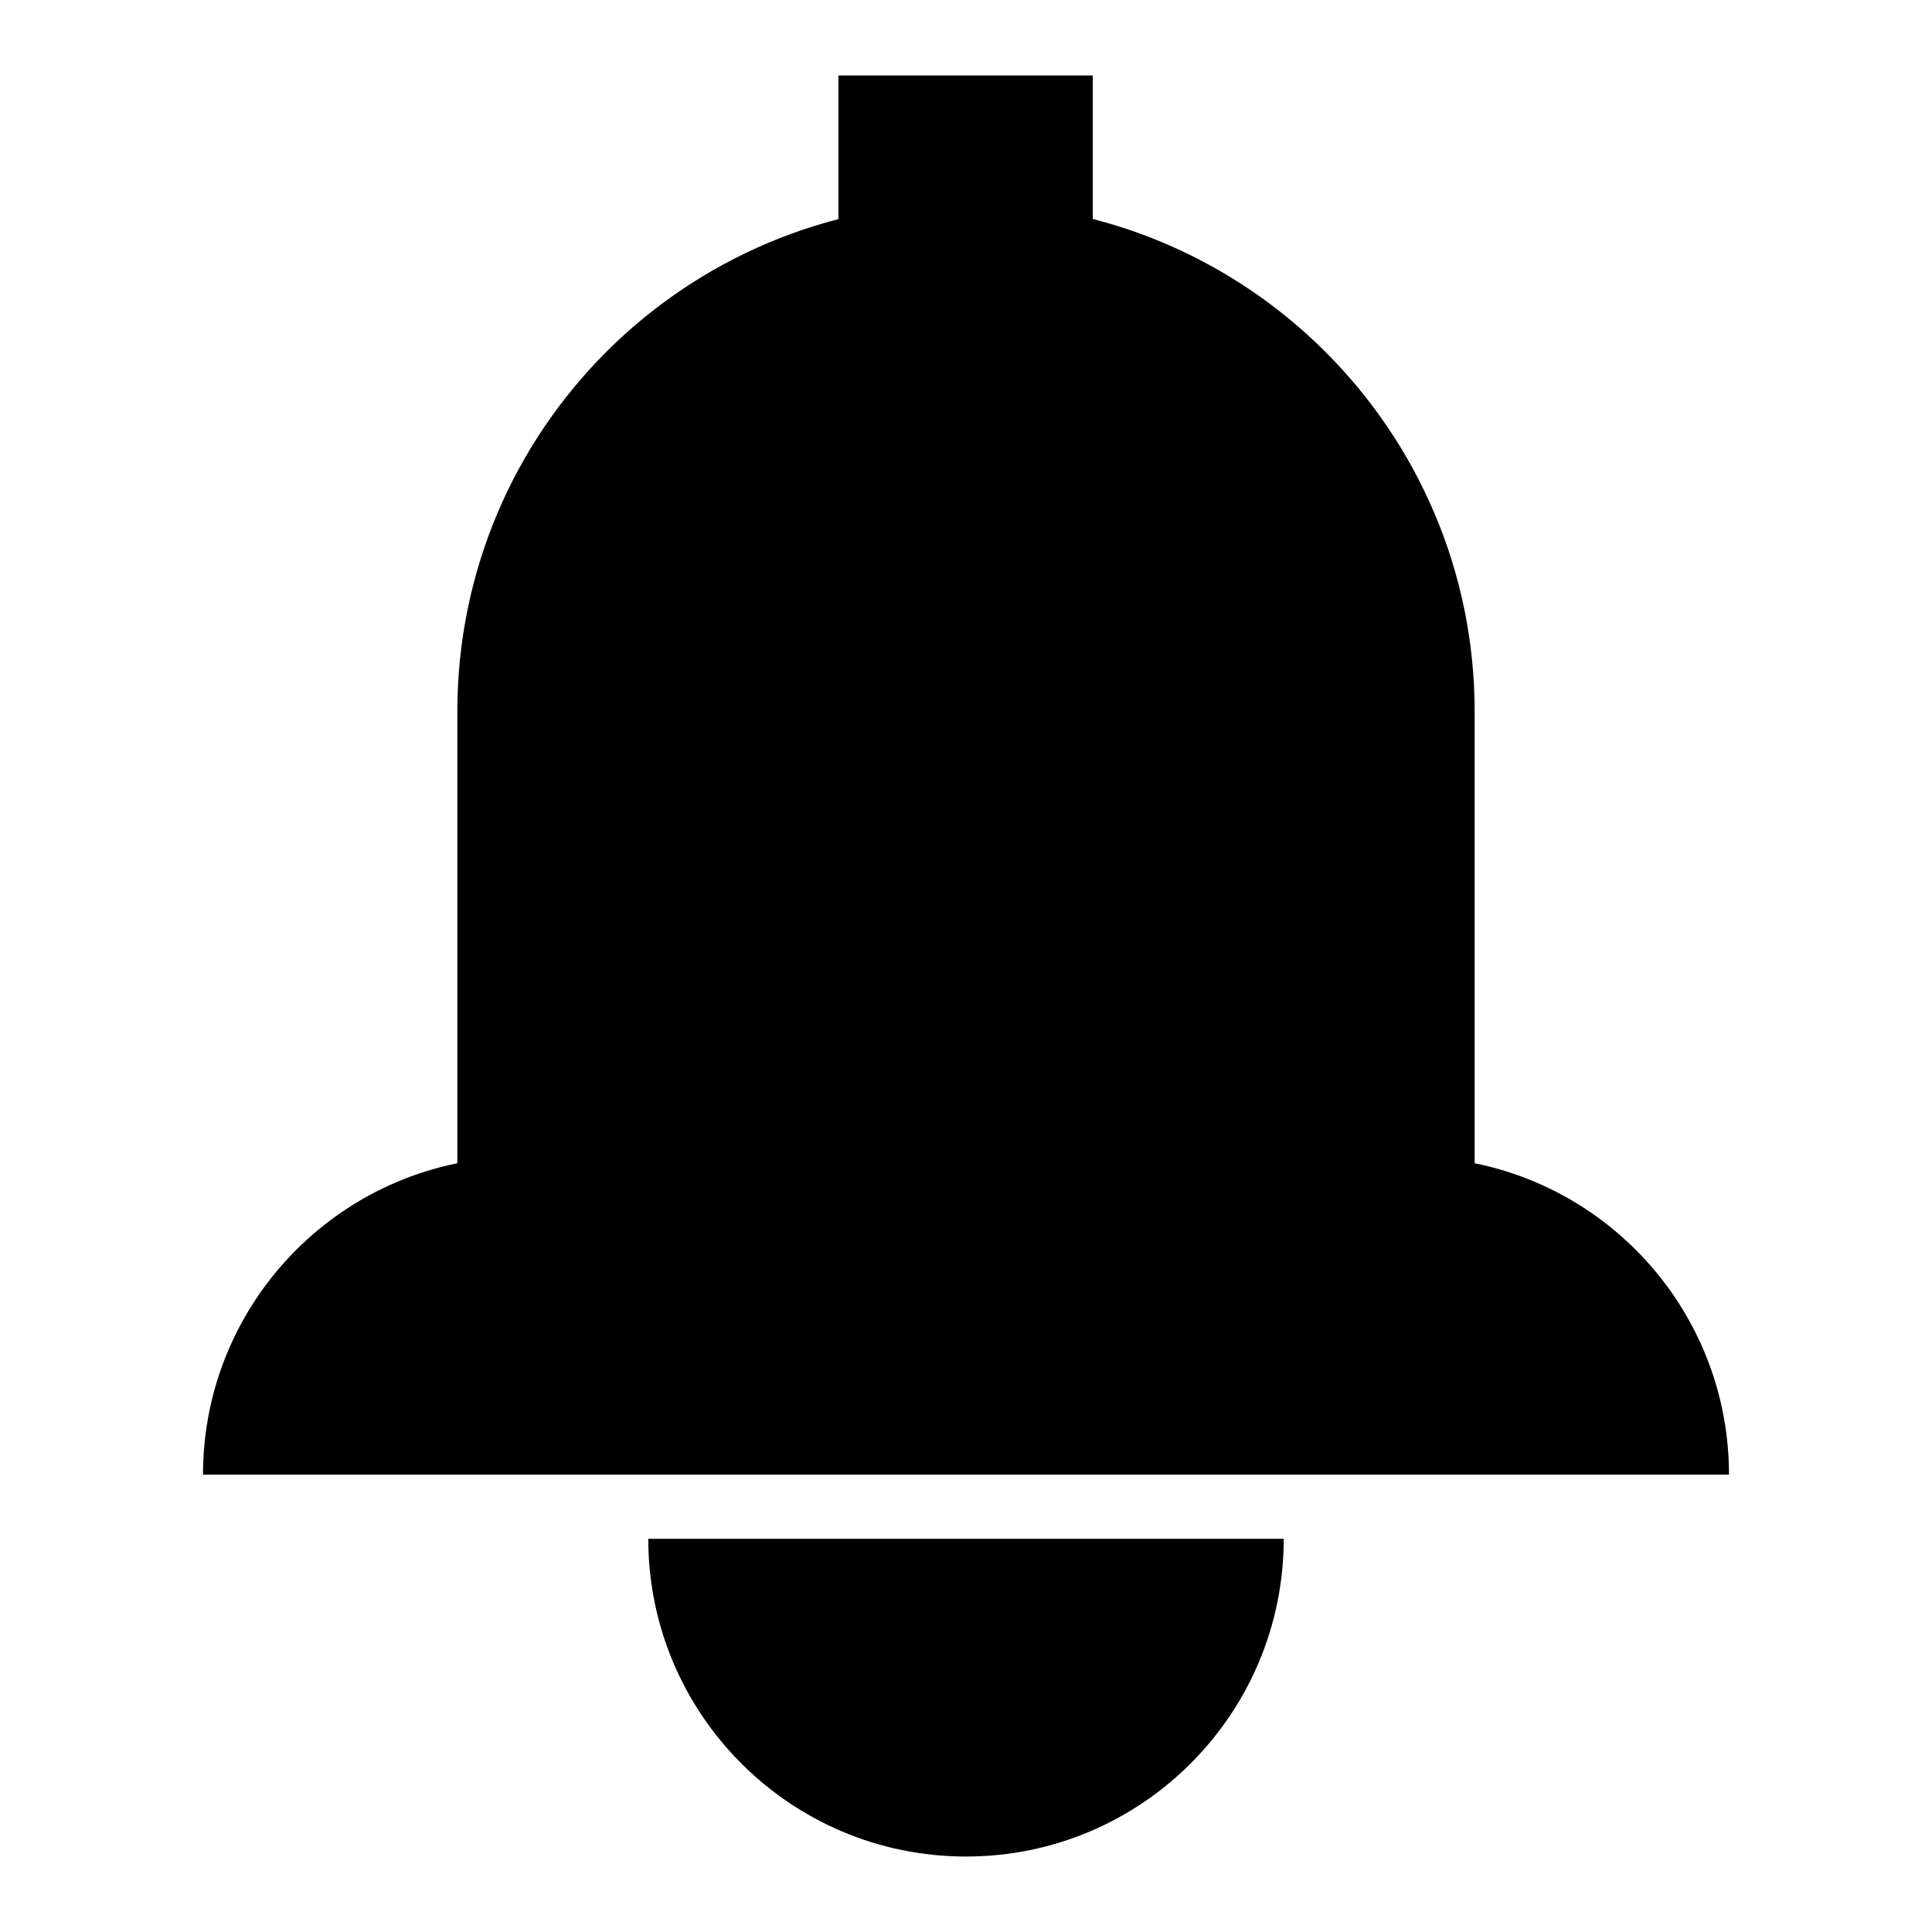
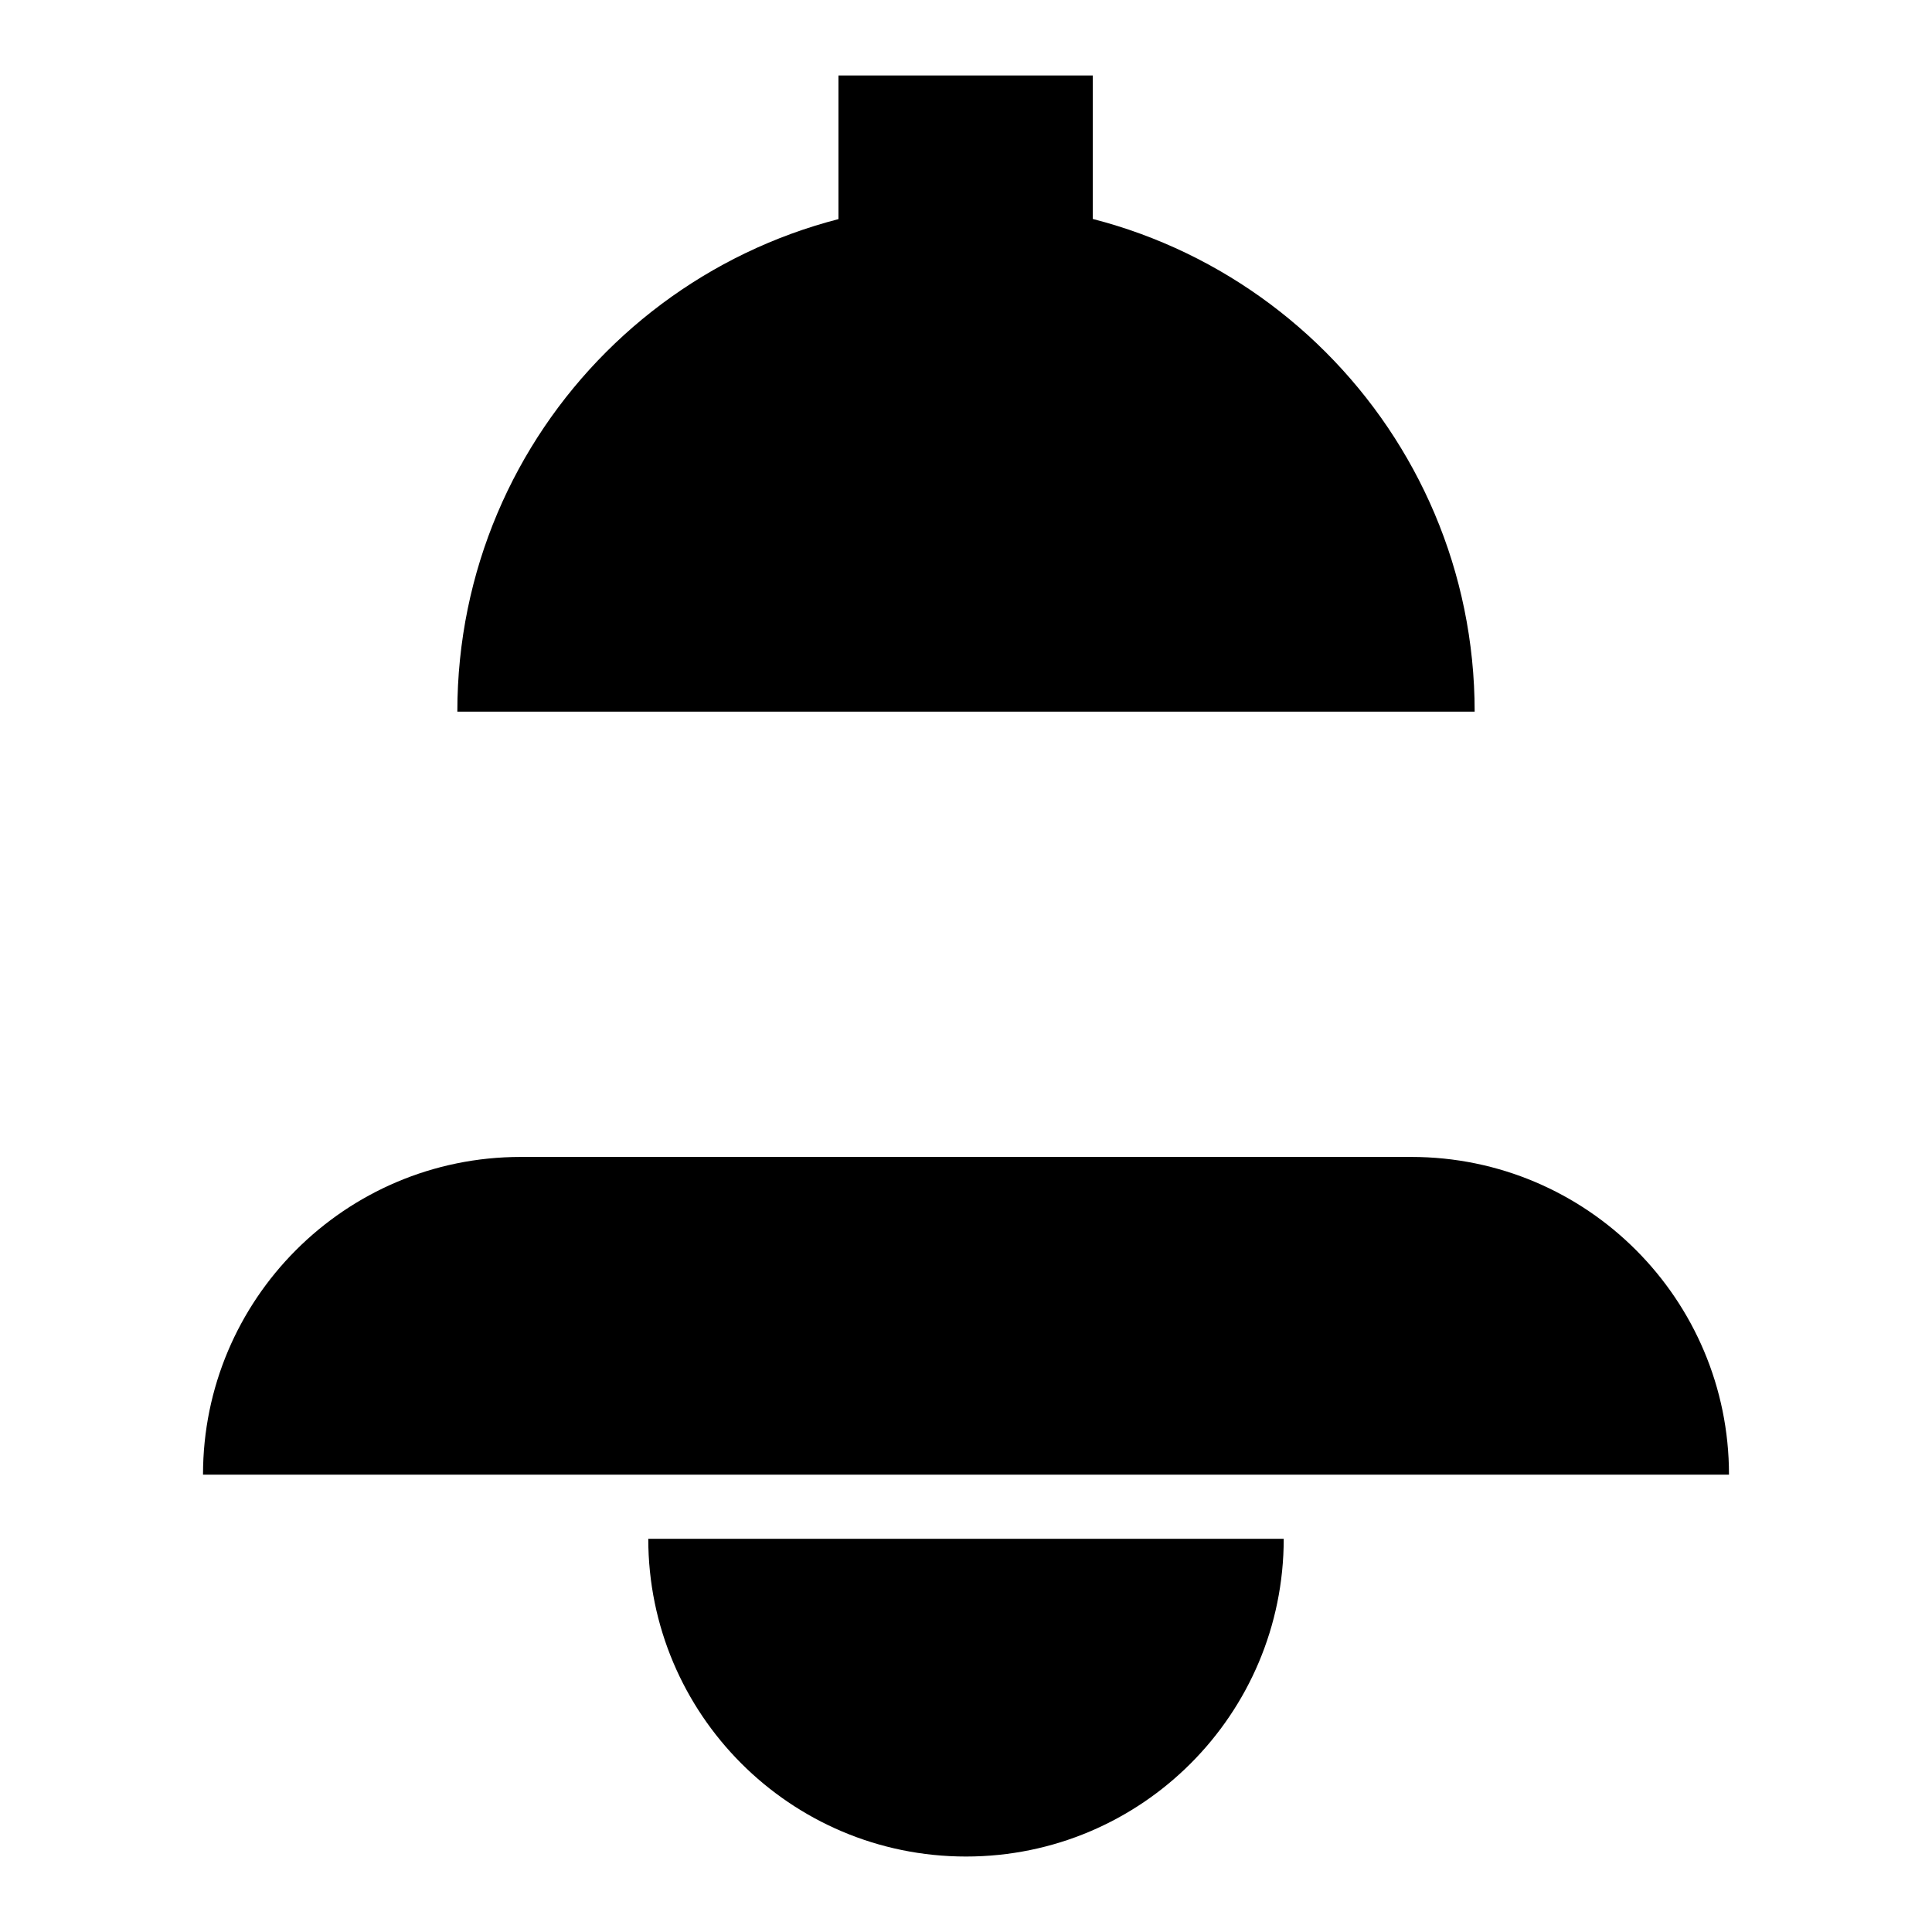
<svg xmlns="http://www.w3.org/2000/svg" version="1.1" x="0px" y="0px" viewBox="0 0 256 256" enable-background="new 0 0 256 256" xml:space="preserve">
  <g>
-     <path fill="#000000" d="M128,26.9c37.2,0,67.4,30.2,67.4,67.4V187H60.6V94.3C60.6,57,90.8,26.9,128,26.9z M69,153.3h118 c23.3,0,42.1,18.9,42.1,42.1H26.9C26.9,172.2,45.7,153.3,69,153.3z M111.1,10h33.7v25.3h-33.7V10z M128,246 c23.3,0,42.1-18.9,42.1-42.1H85.9C85.9,227.1,104.7,246,128,246z" />
+     <path fill="#000000" d="M128,26.9c37.2,0,67.4,30.2,67.4,67.4H60.6V94.3C60.6,57,90.8,26.9,128,26.9z M69,153.3h118 c23.3,0,42.1,18.9,42.1,42.1H26.9C26.9,172.2,45.7,153.3,69,153.3z M111.1,10h33.7v25.3h-33.7V10z M128,246 c23.3,0,42.1-18.9,42.1-42.1H85.9C85.9,227.1,104.7,246,128,246z" />
  </g>
</svg>